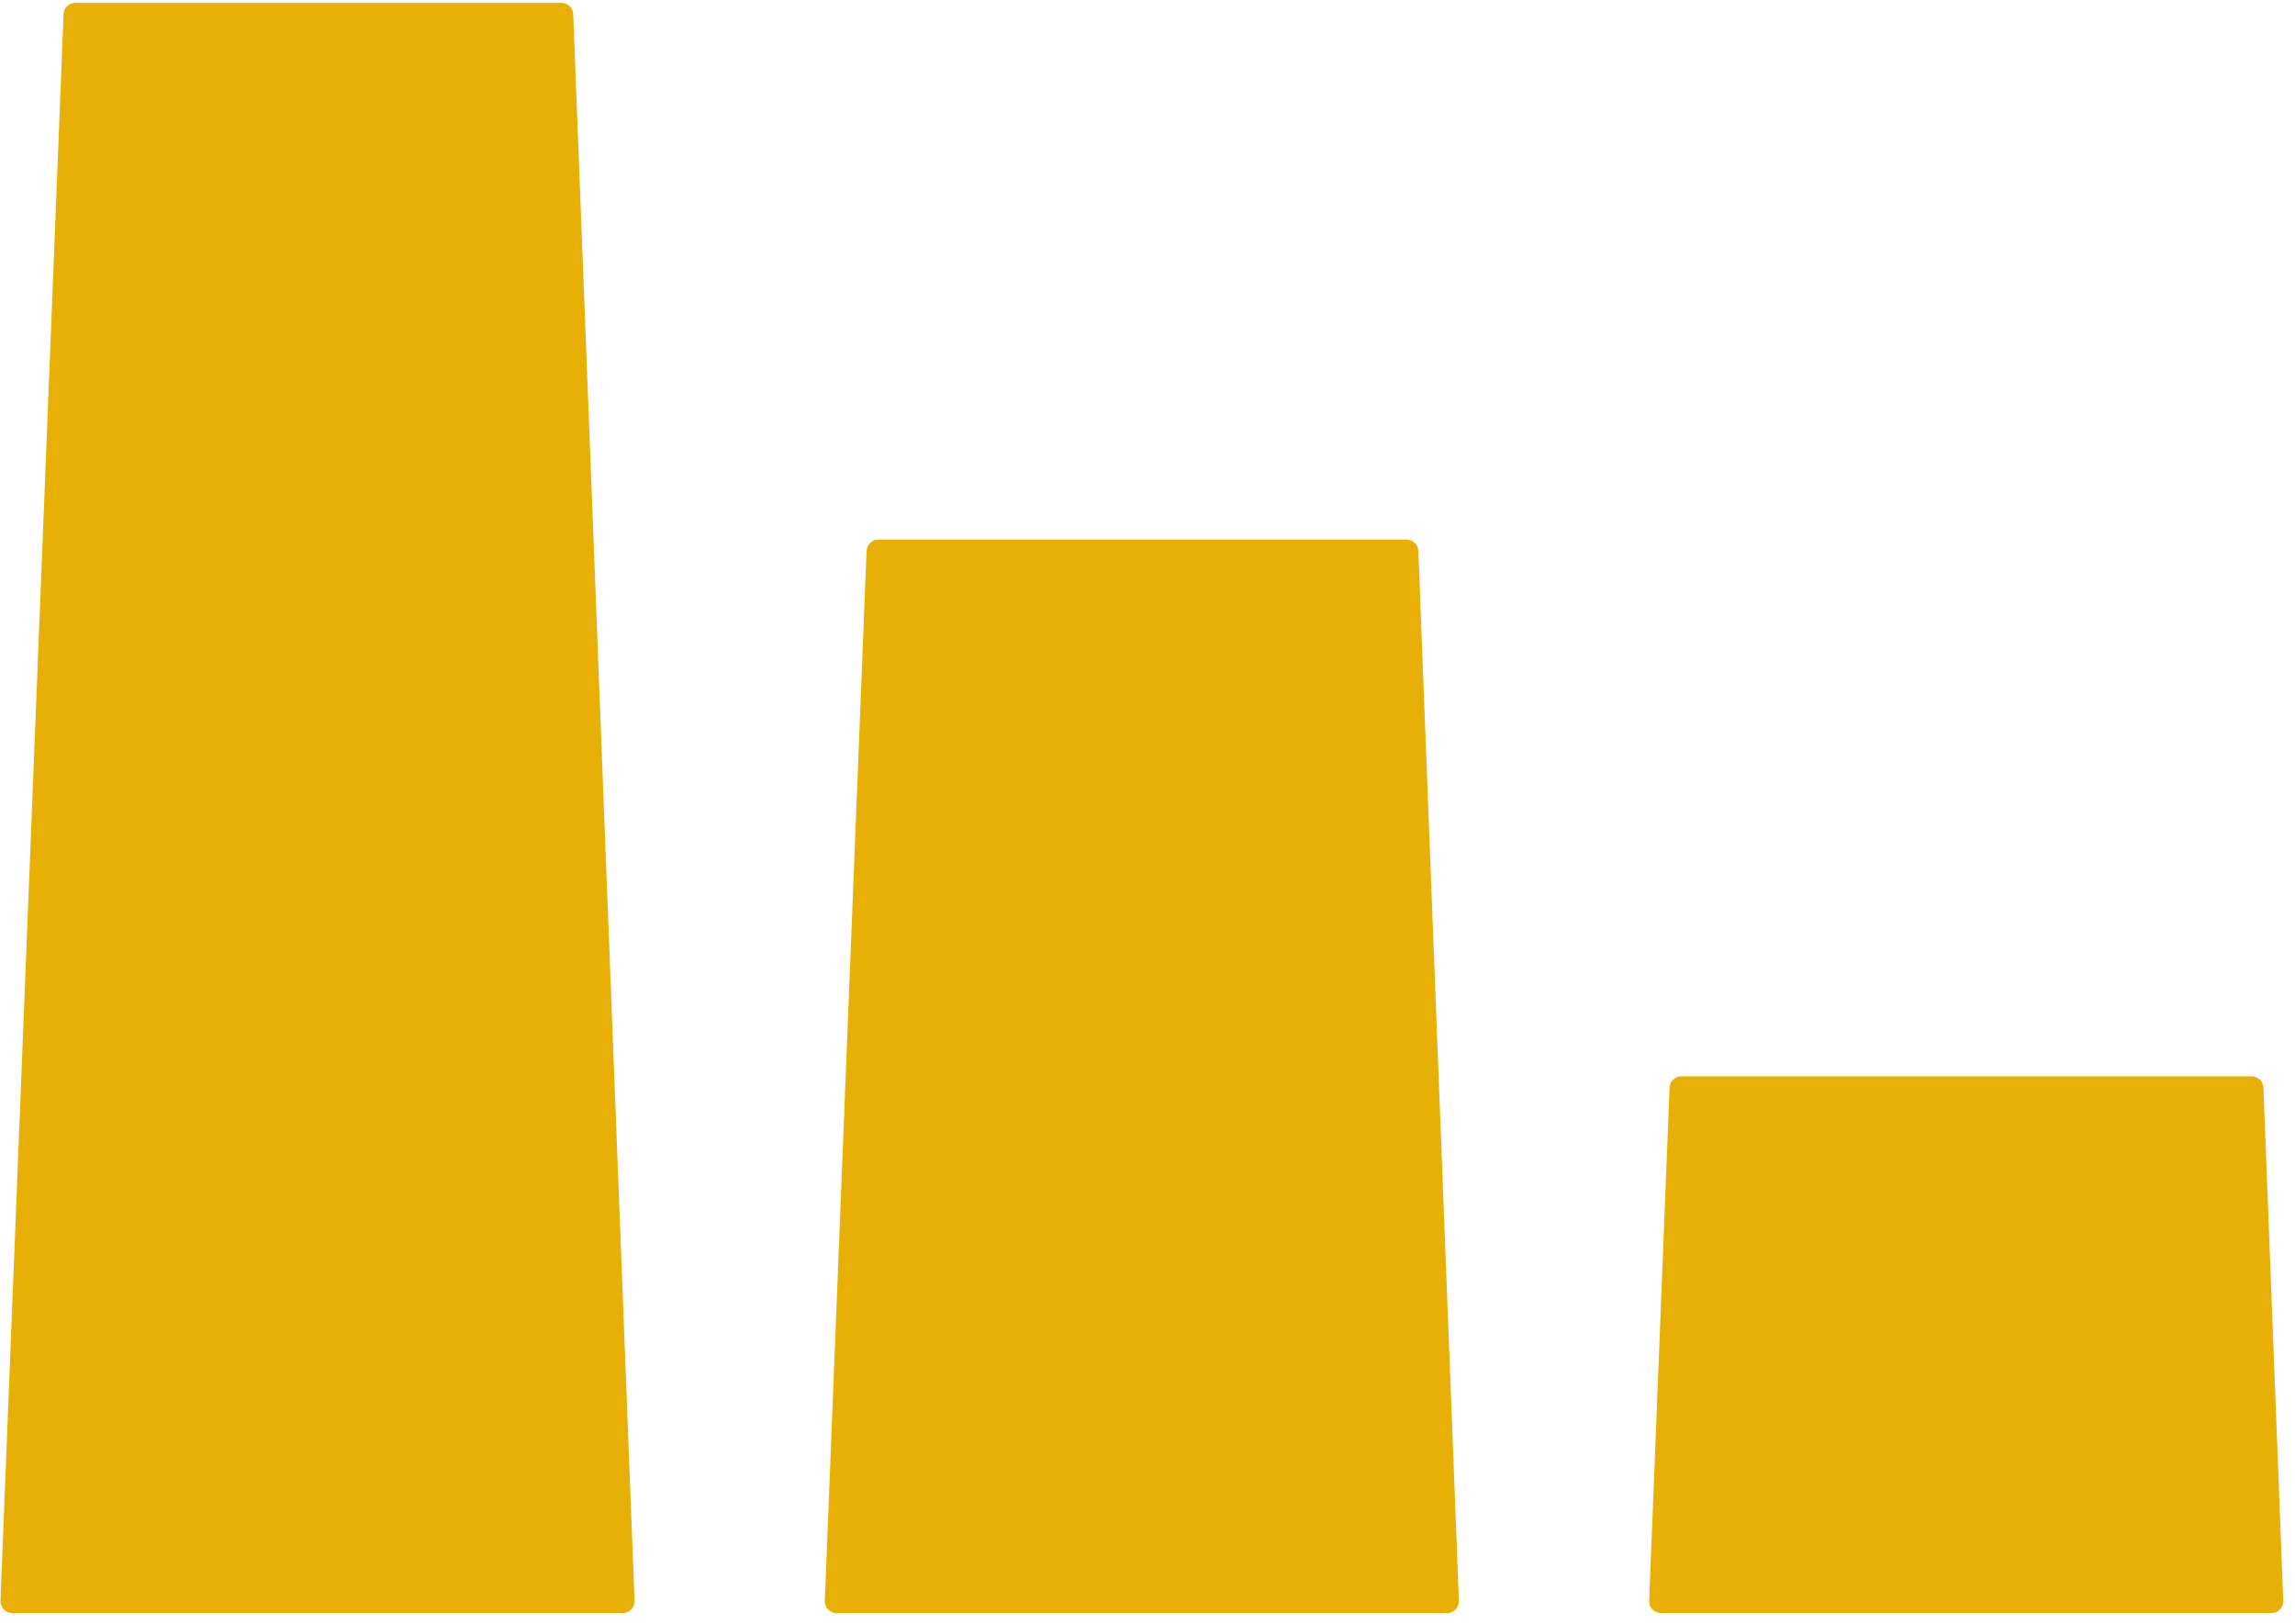
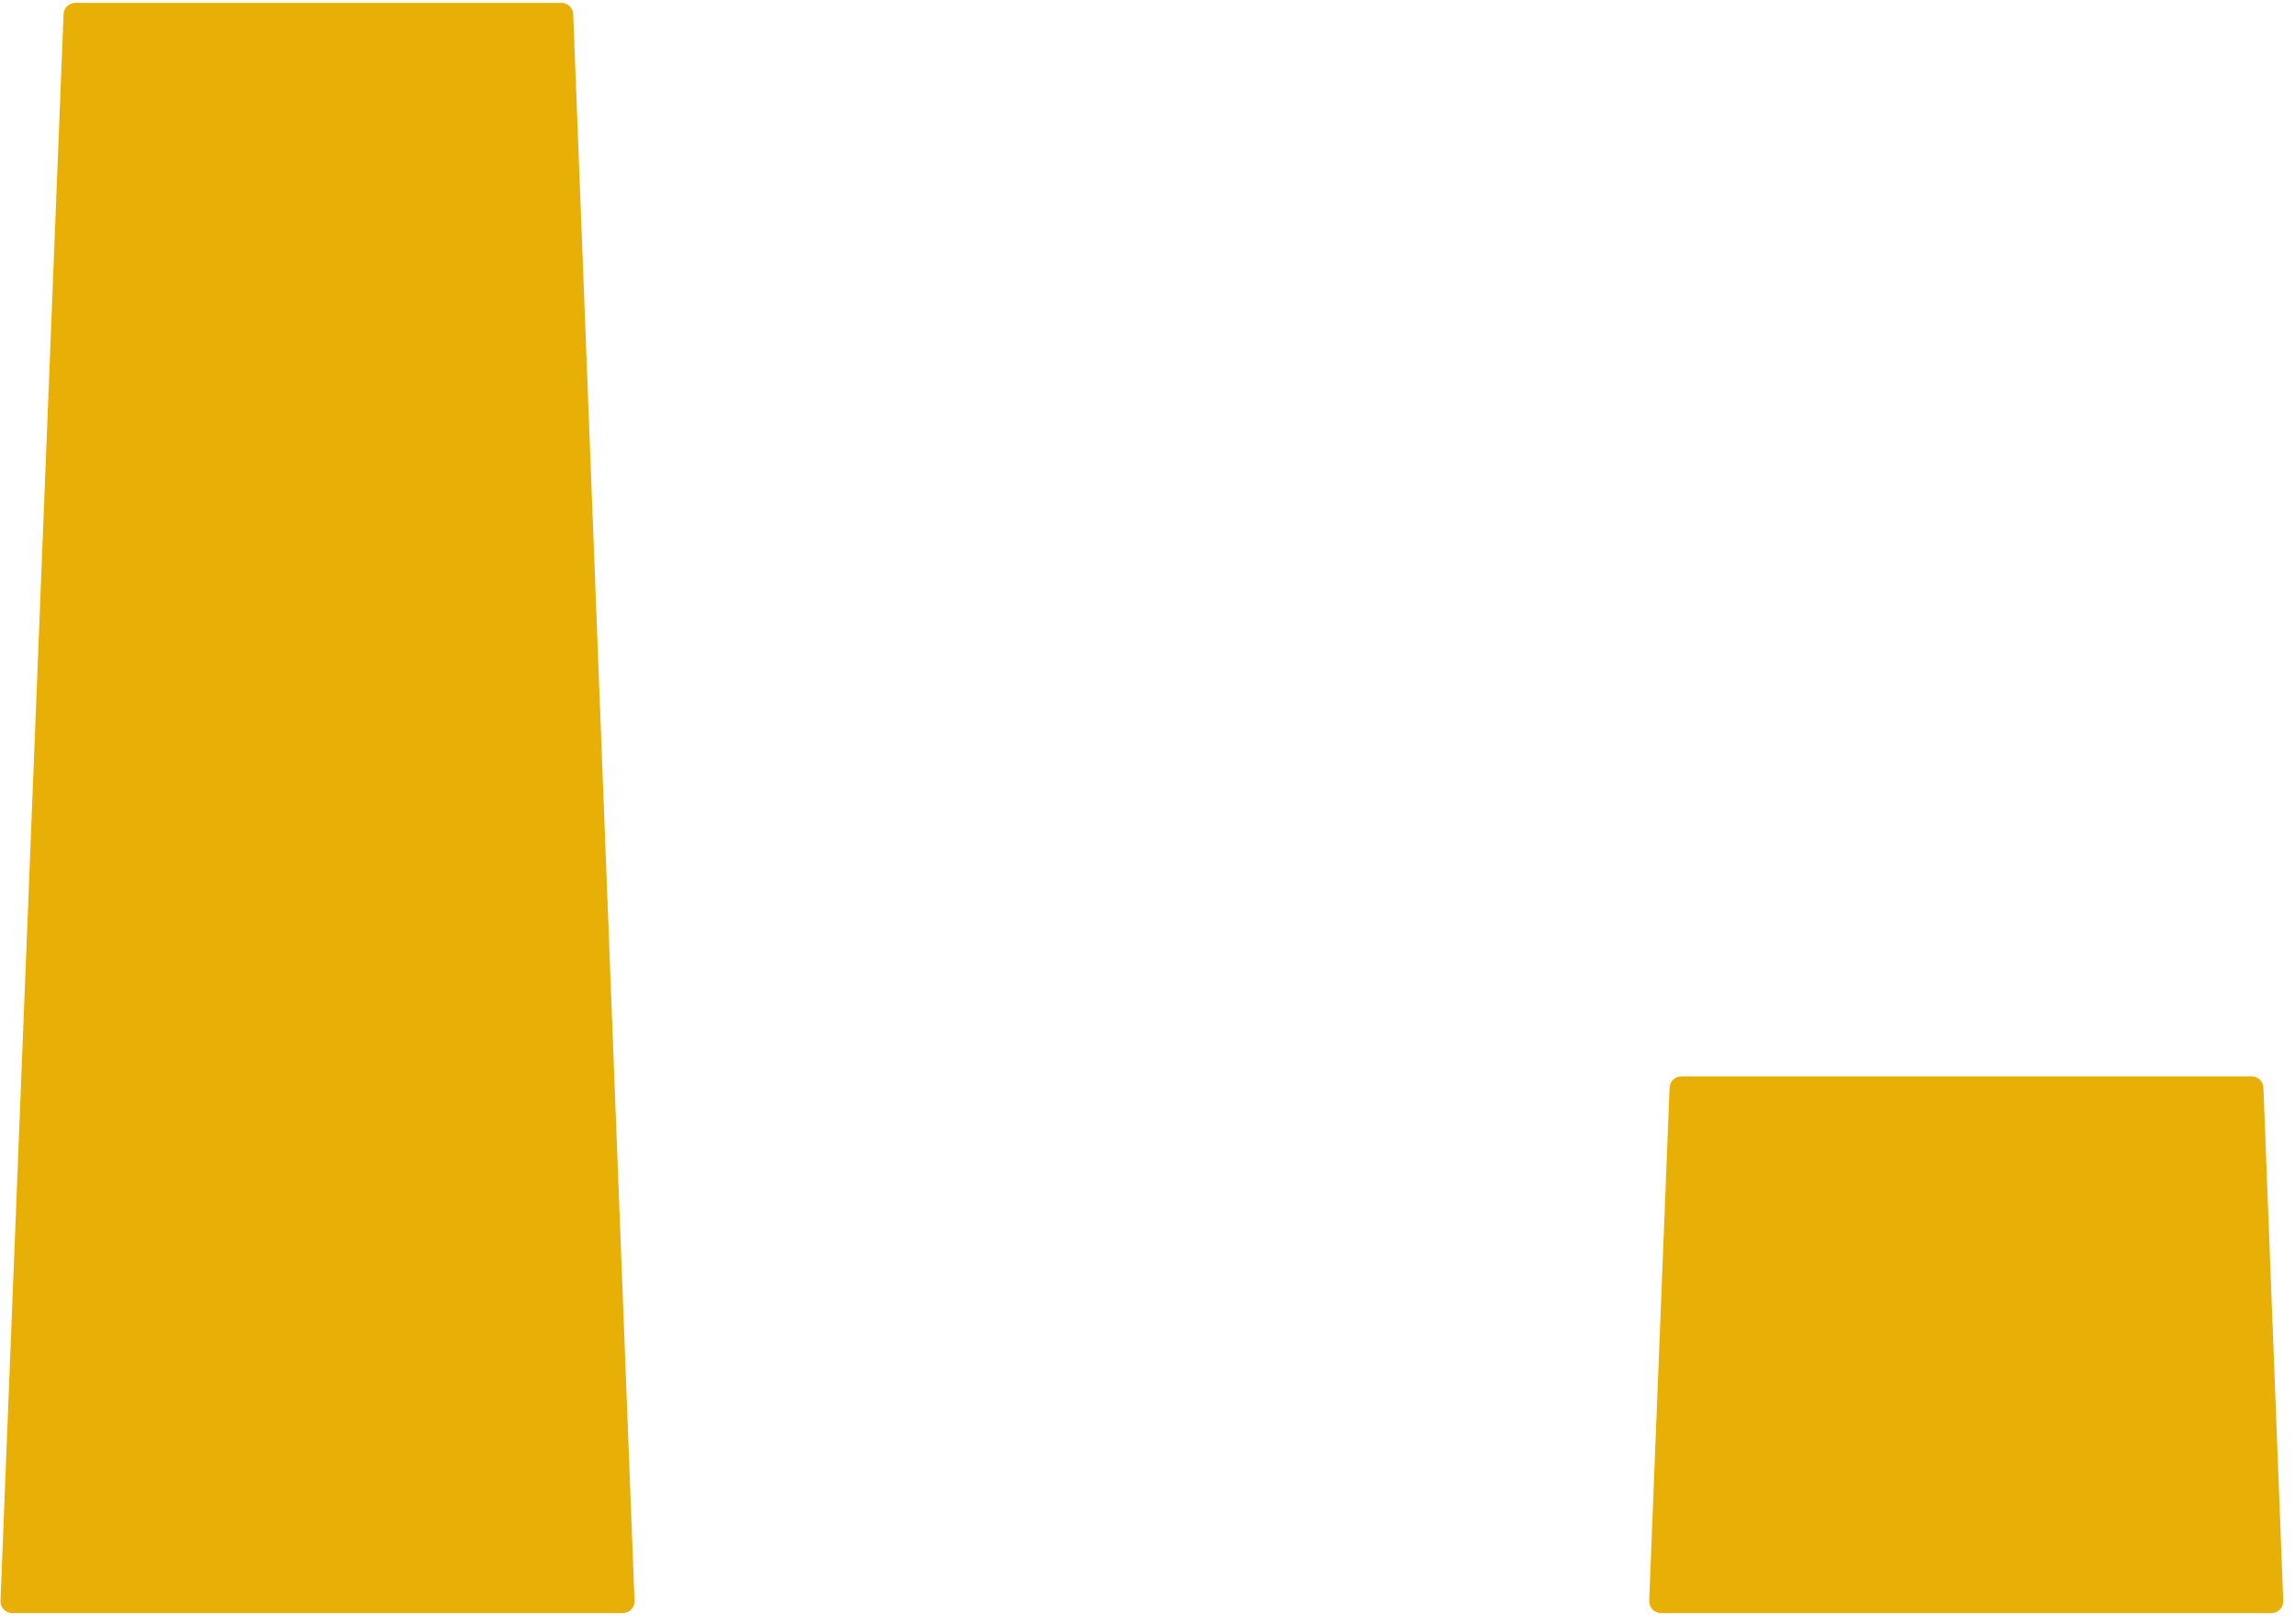
<svg xmlns="http://www.w3.org/2000/svg" width="195" height="138" viewBox="0 0 195 138" fill="none">
  <path d="M142.86 91.45C142.323 91.45 141.882 91.873 141.861 92.41L140.127 136.014C140.105 136.581 140.559 137.054 141.126 137.054H193.003C193.571 137.054 194.025 136.582 194.003 136.015L192.318 92.411C192.297 91.874 191.856 91.45 191.318 91.45H142.86Z" fill="#E8B006" />
-   <path d="M119.513 45.847C120.051 45.847 120.492 46.271 120.513 46.808L123.96 136.015C123.982 136.582 123.528 137.054 122.96 137.054H71.084C70.516 137.054 70.062 136.582 70.084 136.014L73.631 46.807C73.652 46.27 74.093 45.847 74.63 45.847H119.513Z" fill="#E8B006" />
  <path d="M5.401 1.204C5.422 0.668 5.863 0.244 6.4 0.244H47.708C48.245 0.244 48.687 0.668 48.707 1.205L53.917 136.015C53.939 136.582 53.485 137.054 52.917 137.054H1.041C0.473 137.054 0.019 136.582 0.041 136.014L5.401 1.204Z" fill="#E8B006" />
</svg>